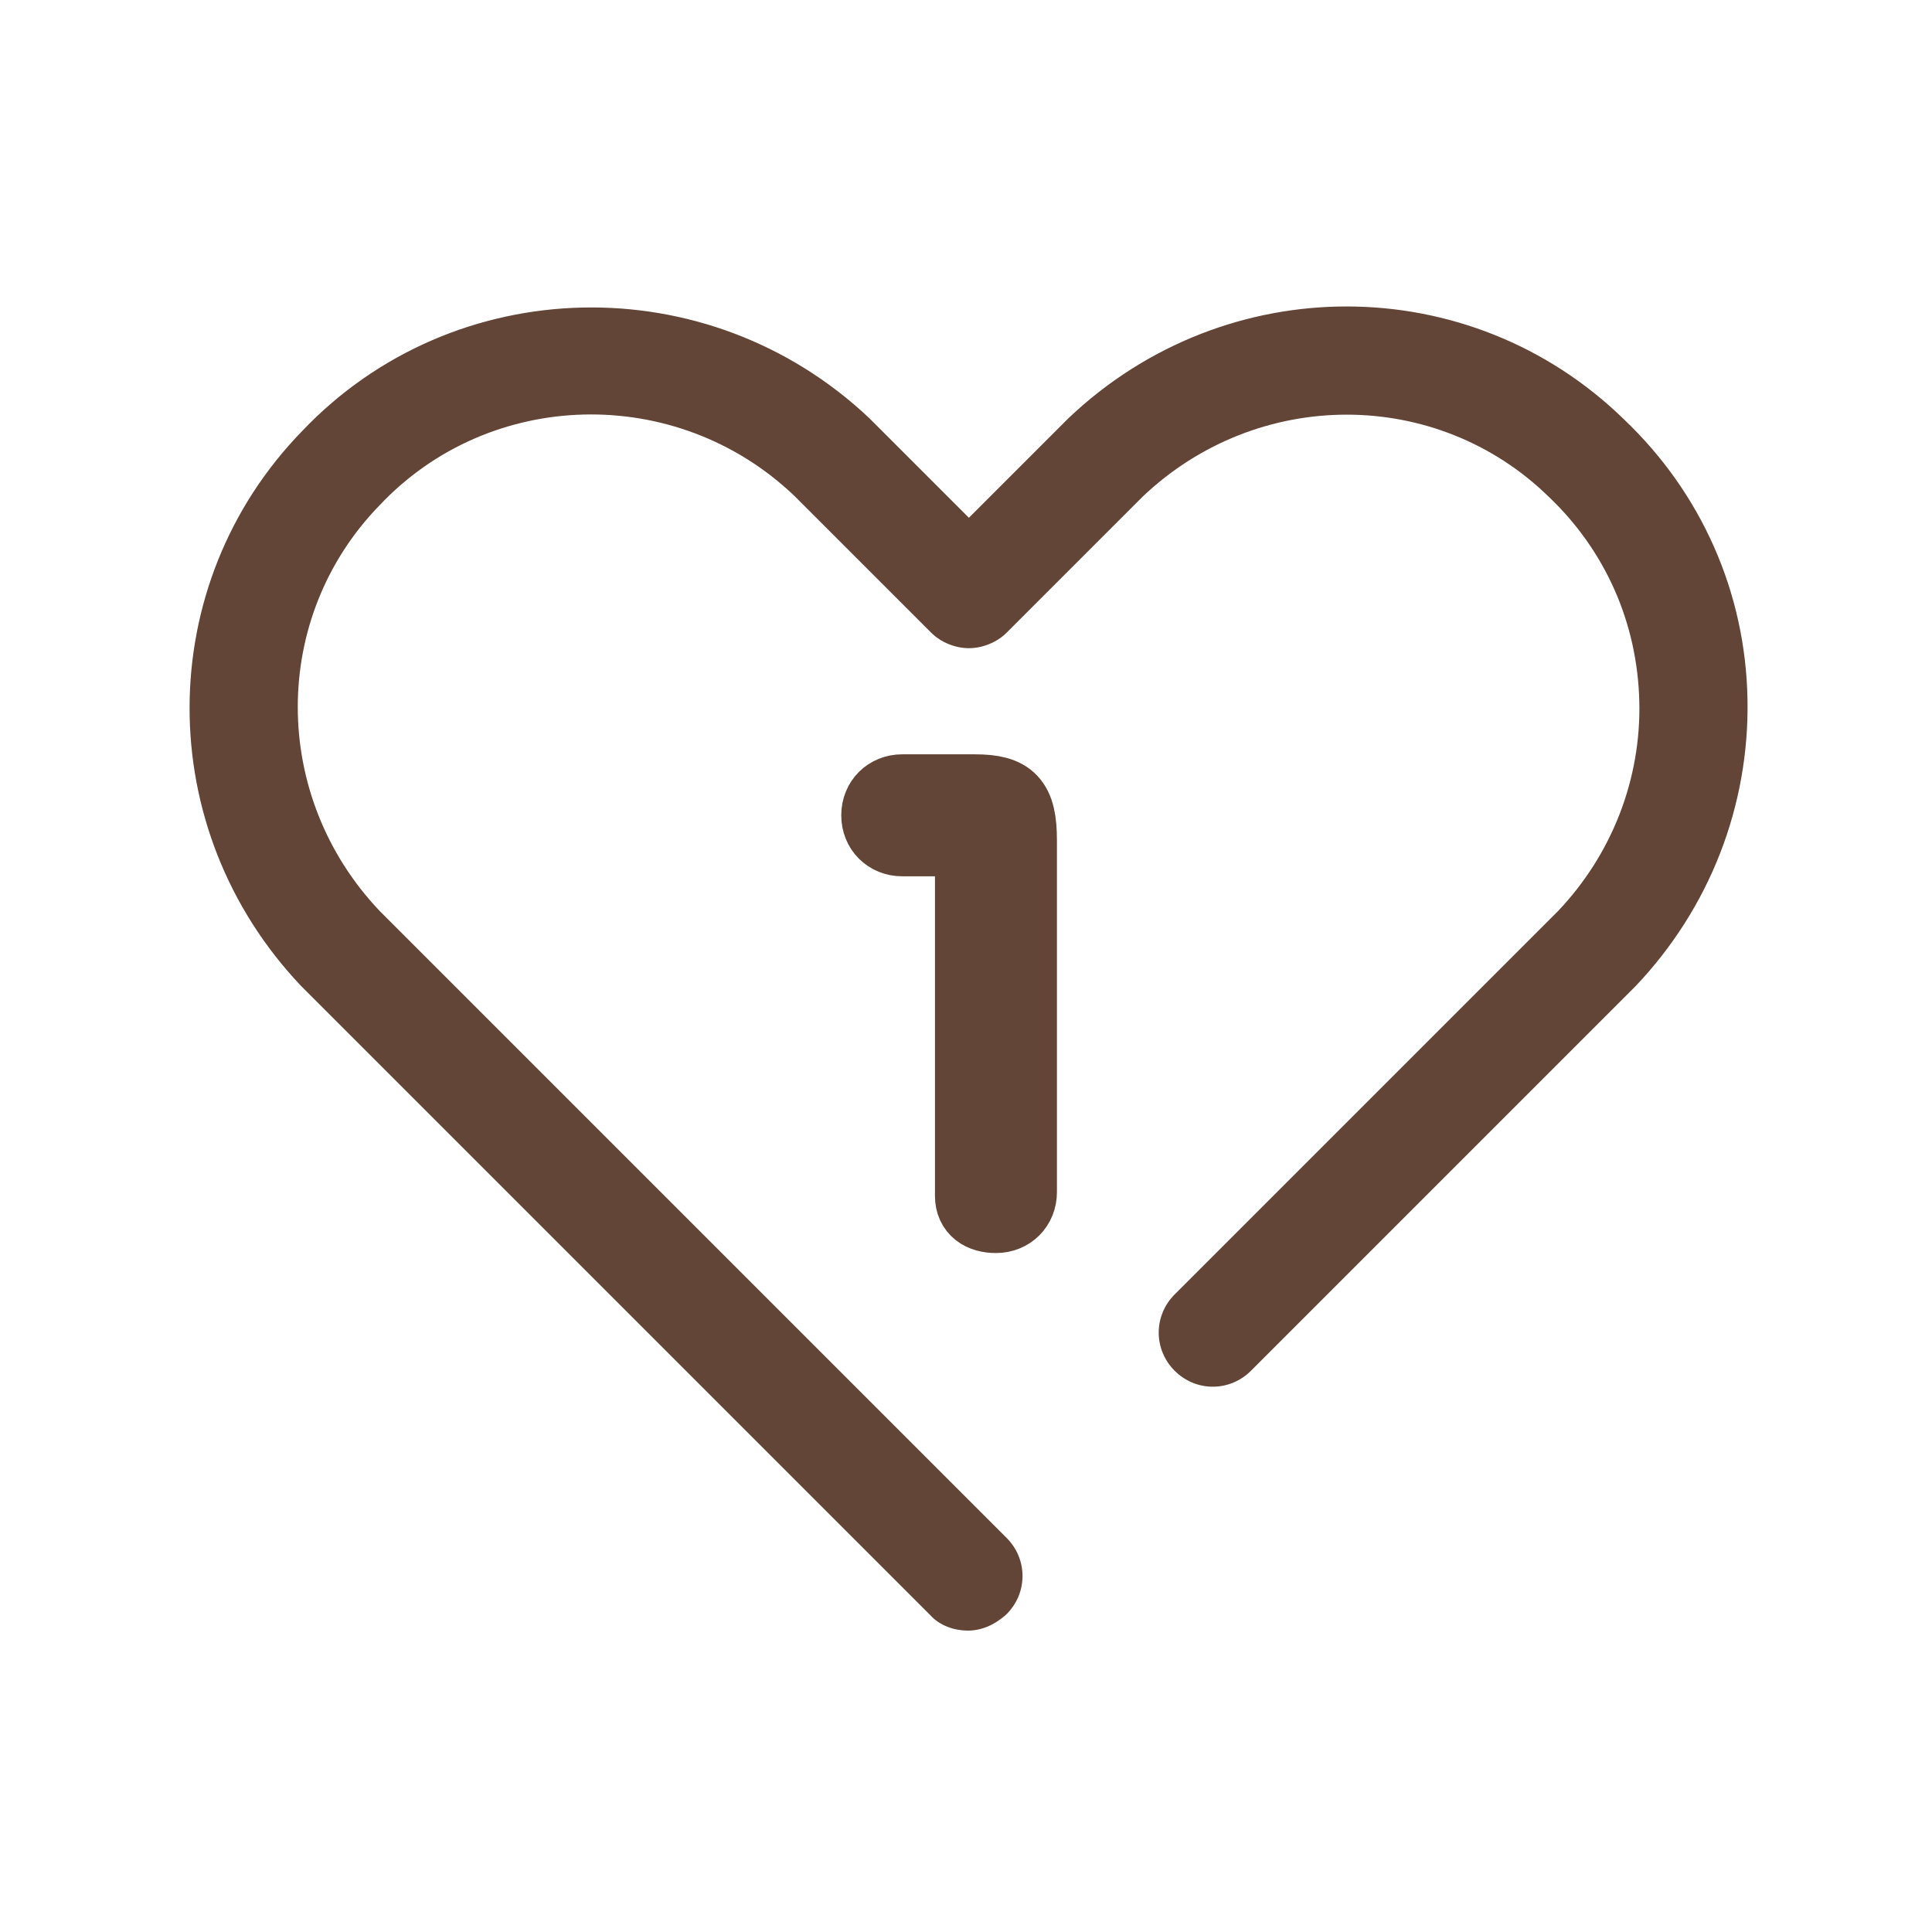
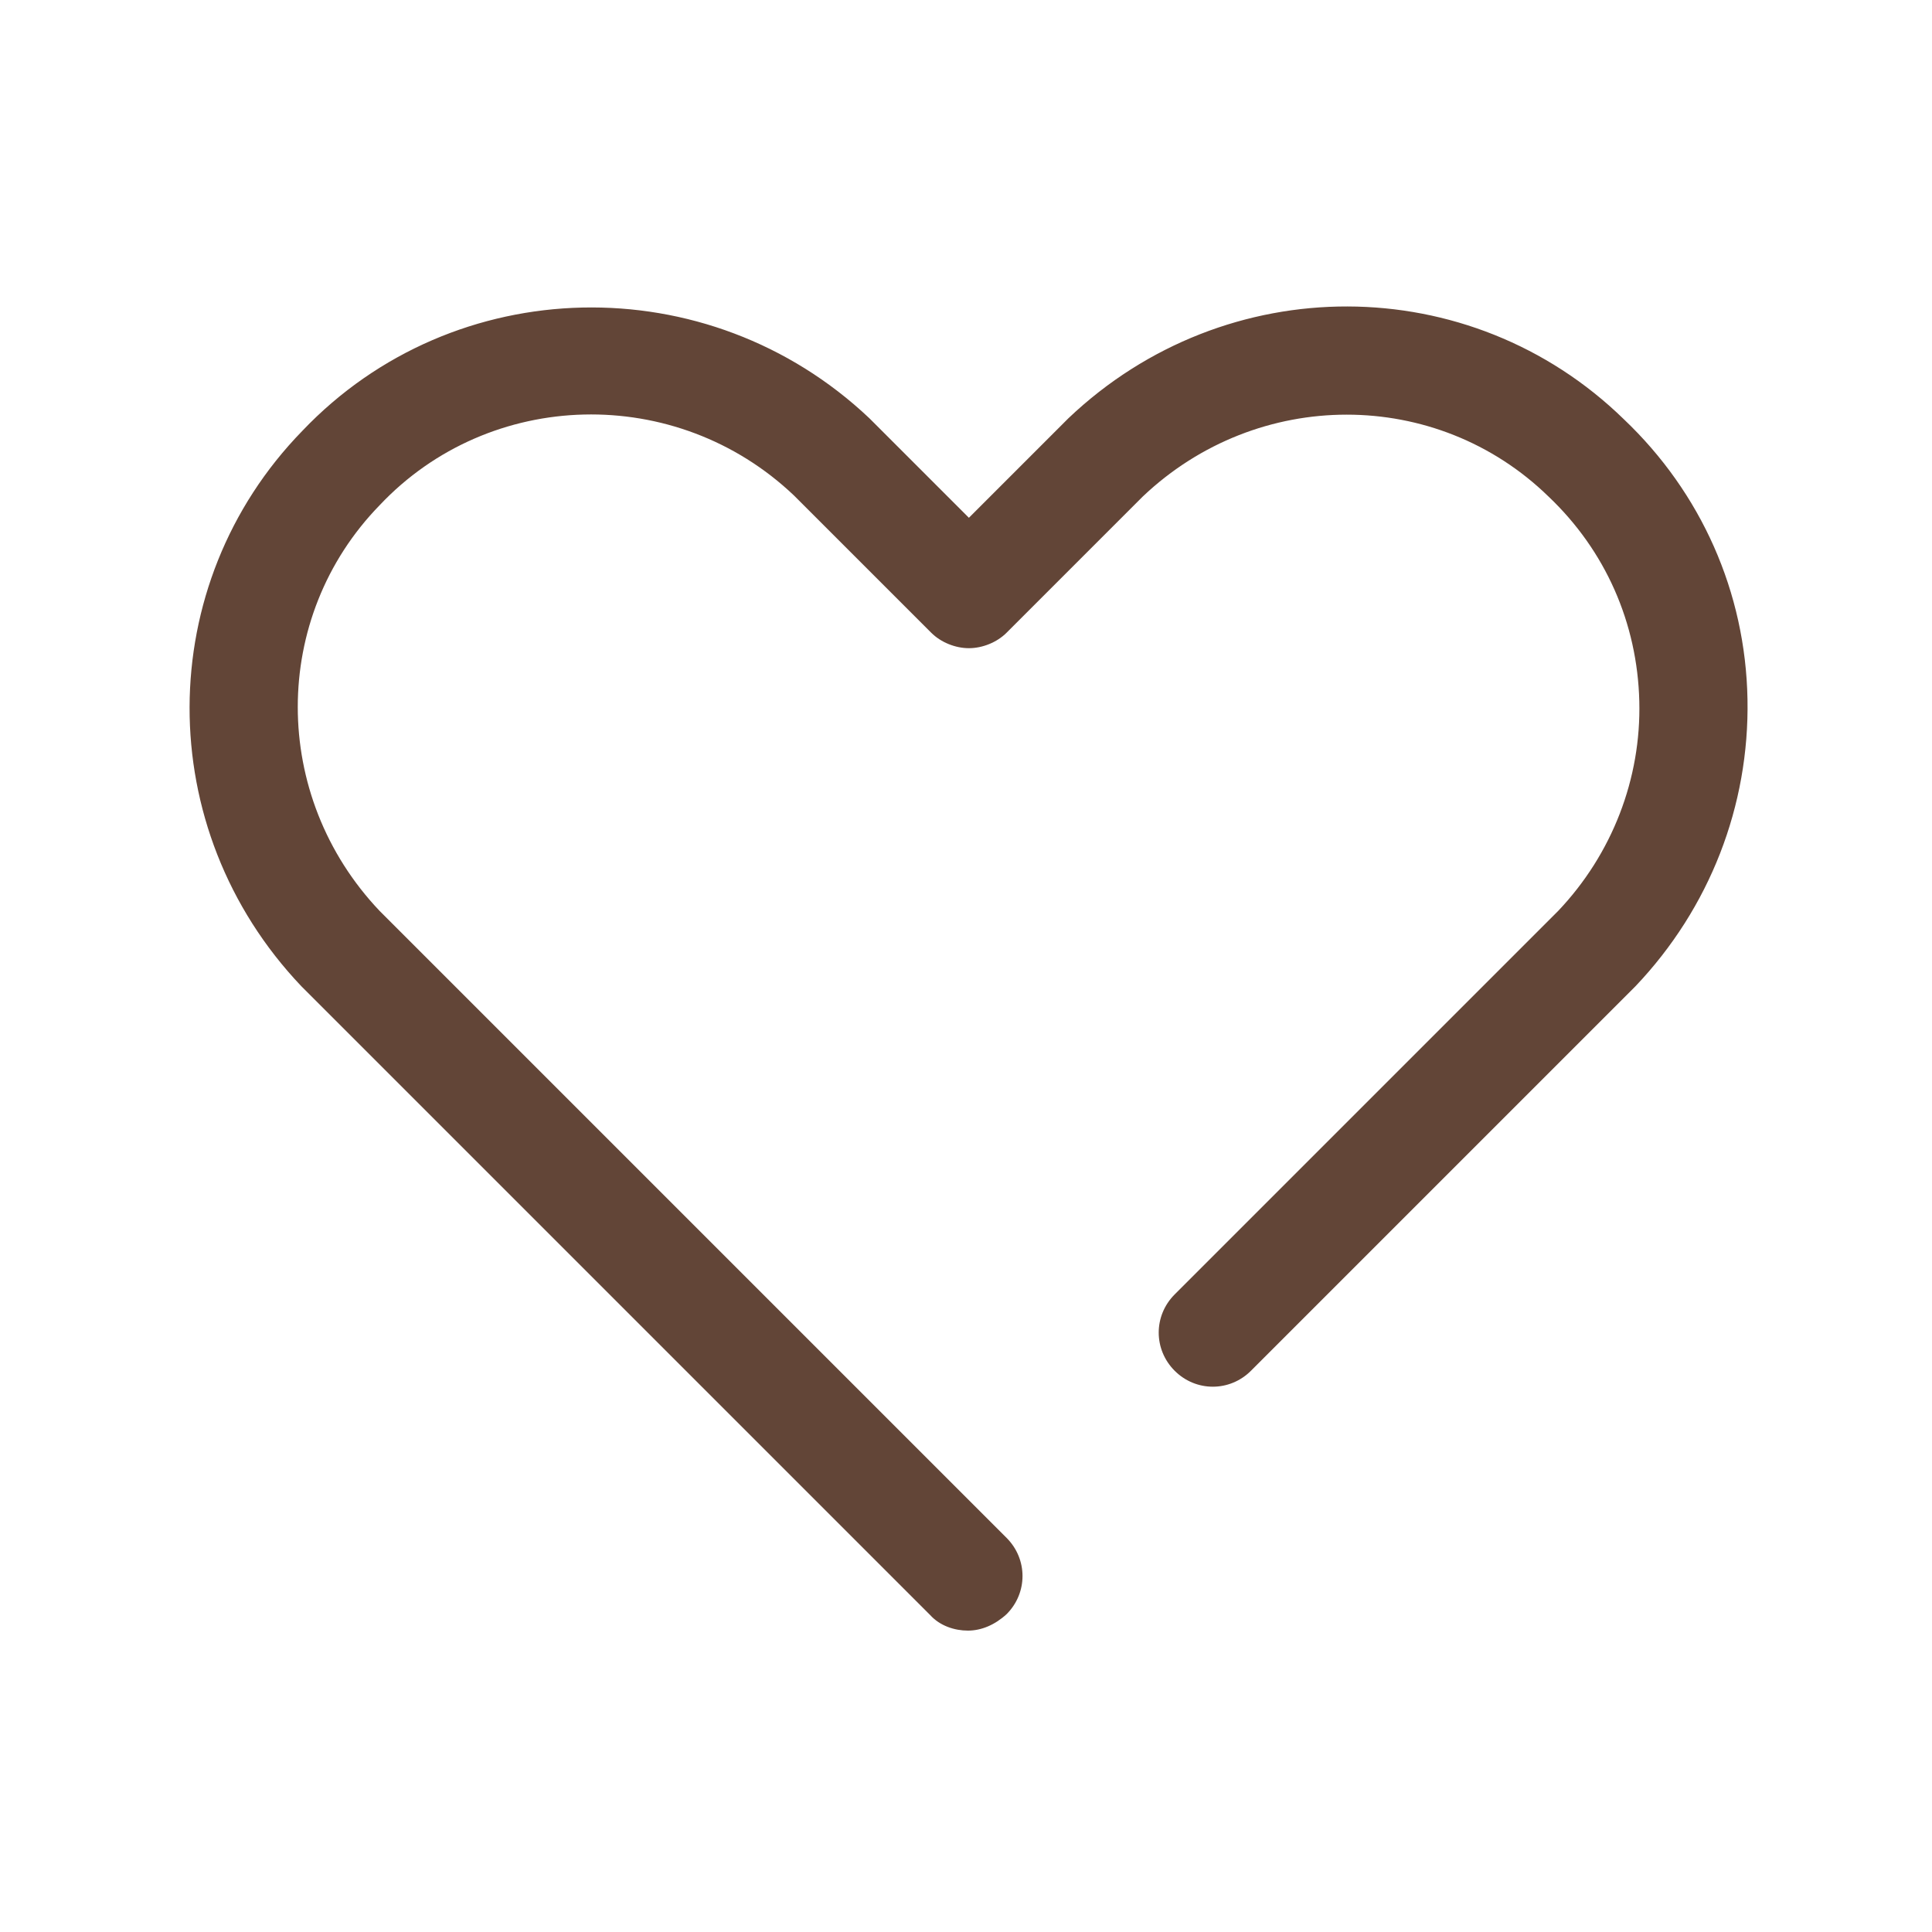
<svg xmlns="http://www.w3.org/2000/svg" version="1.1" id="レイヤー_1" x="0px" y="0px" viewBox="0 0 200 200" style="enable-background:new 0 0 200 200;" xml:space="preserve">
  <style type="text/css">
	.st0{fill:none;}
	.st1{fill:#624537;}
	.st2{fill:#624537;stroke:#624537;stroke-width:4.695;stroke-miterlimit:10;}
	.st3{fill:none;stroke:#624537;stroke-width:7.427;}
</style>
  <g id="レイヤー_2_00000097489193627511127140000005885557755812228530_">
    <g id="Rectangle_00000114757588908046705800000013869054416170440891_">
      <rect id="rect_00000028327162864200174000000014996641240733705345_" x="11.1" y="13.5" class="st0" width="178.2" height="178.2" />
    </g>
    <g id="icon_data_00000060011988920395673150000011878146382175254460_">
      <path class="st1" d="M100.2,168.8c-1.4,0-2.9-0.5-3.9-1.6l-65-65c0,0-0.1-0.1-0.1-0.1c-15.5-16.3-15.4-41.6,0.1-57.5    c15.7-16.5,42-17.1,58.7-1.3c0,0,0.1,0.1,0.1,0.1l10.2,10.2l10.2-10.2c0,0,0.1-0.1,0.1-0.1c16.3-15.5,41.6-15.4,57.5,0.1    c8,7.6,12.6,17.9,12.8,29c0.2,11-3.9,21.6-11.6,29.7c0,0-0.1,0.1-0.1,0.1l-39.7,39.7c-2.2,2.2-5.7,2.2-7.9,0    c-2.2-2.2-2.2-5.7,0-7.9l39.7-39.7c5.6-5.9,8.6-13.7,8.4-21.7c-0.2-8.1-3.5-15.6-9.4-21.2c-11.6-11.3-30.1-11.3-42,0l-14.1,14.1    c-1,1-2.5,1.6-3.9,1.6s-2.9-0.6-3.9-1.6L82.2,51.3c-12.2-11.6-31.5-11.1-42.9,1c-11.3,11.6-11.3,30.1,0,42l64.9,64.9    c2.2,2.2,2.2,5.7,0,7.9C103,168.2,101.6,168.8,100.2,168.8z" />
    </g>
  </g>
  <g>
    <g>
-       <path class="st2" d="M105.7,123.4c0,1.5-1.1,2.6-2.6,2.6c-1.5,0-2.6-0.7-2.6-2.2V88.9c0-1.1-0.4-1.9-1.5-1.9c0,0,0,0-0.4,0h-5.2    l0,0c-1.5,0-2.6-1.1-2.6-2.6c0-1.5,1.1-2.6,2.6-2.6h7.1h0.4c3.7,0,4.8,1.1,4.8,5.2C105.7,87.1,105.7,123.4,105.7,123.4z" />
-     </g>
+       </g>
    <g>
-       <path class="st3" d="M105.7,123.4c0,1.5-1.1,2.6-2.6,2.6c-1.5,0-2.6-0.7-2.6-2.2V88.9c0-1.1-0.4-1.9-1.5-1.9c0,0,0,0-0.4,0h-5.2    l0,0c-1.5,0-2.6-1.1-2.6-2.6c0-1.5,1.1-2.6,2.6-2.6h7.1h0.4c3.7,0,4.8,1.1,4.8,5.2C105.7,87.1,105.7,123.4,105.7,123.4z" />
-     </g>
+       </g>
  </g>
</svg>